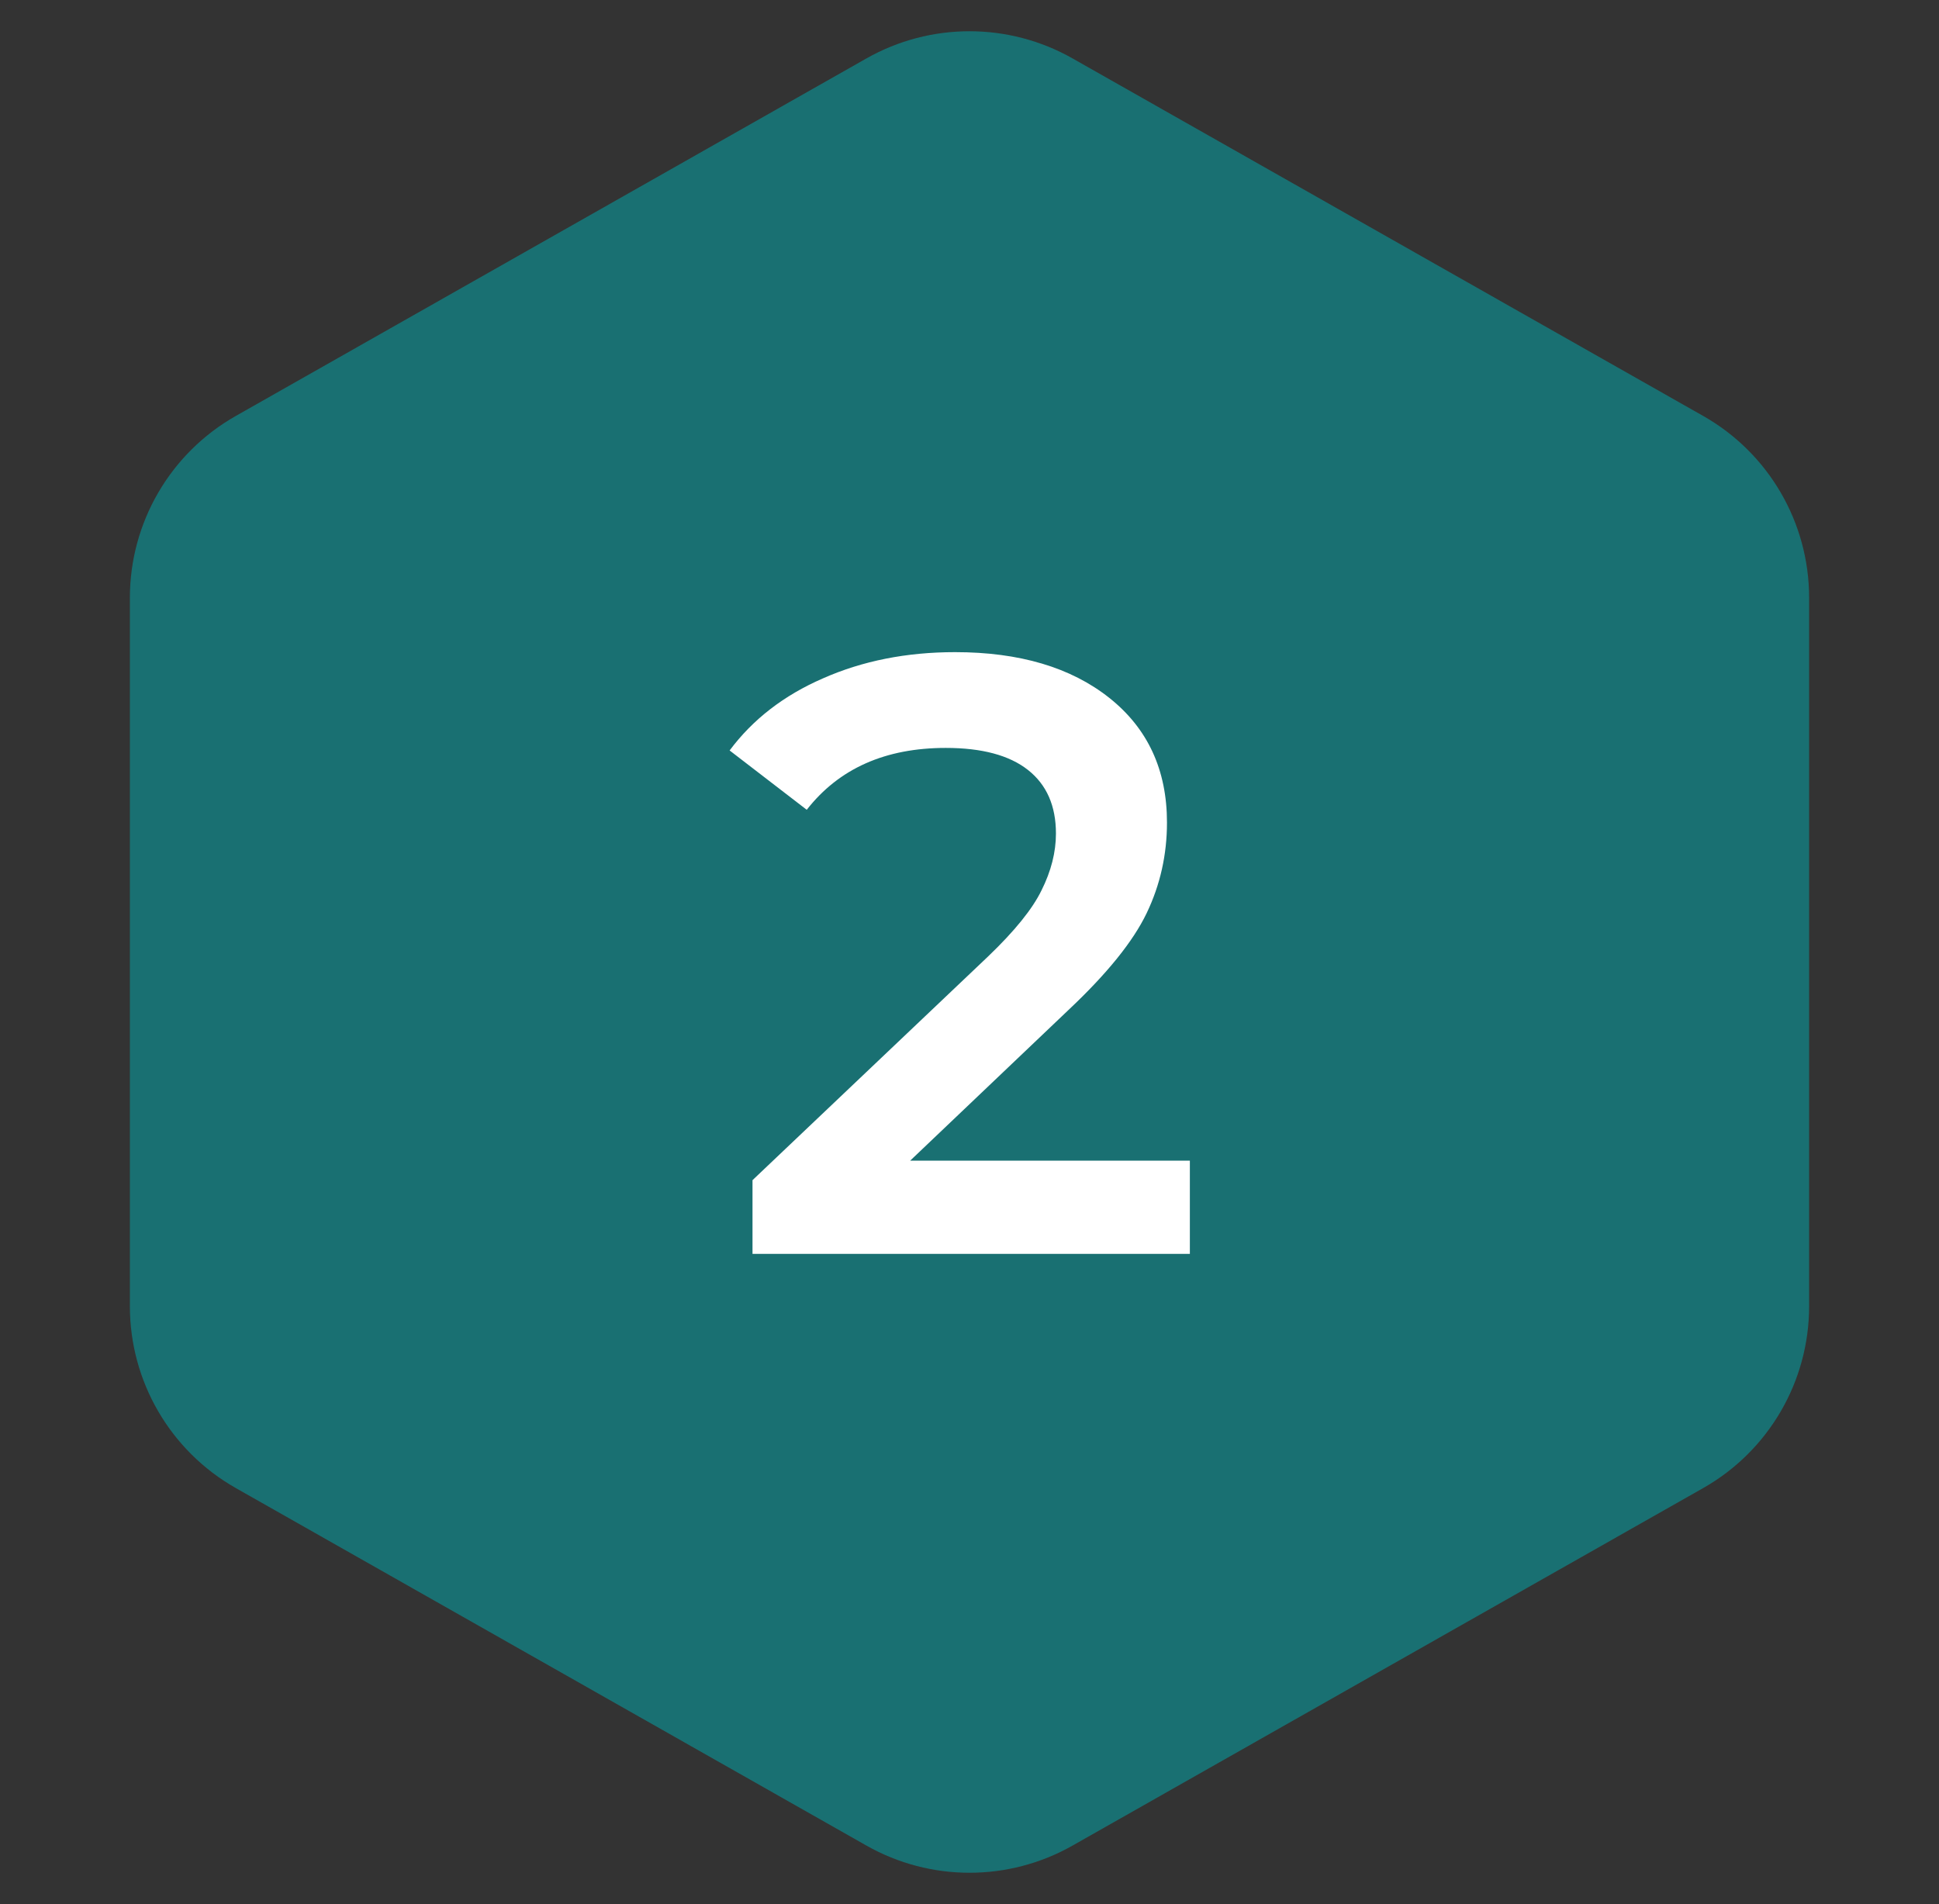
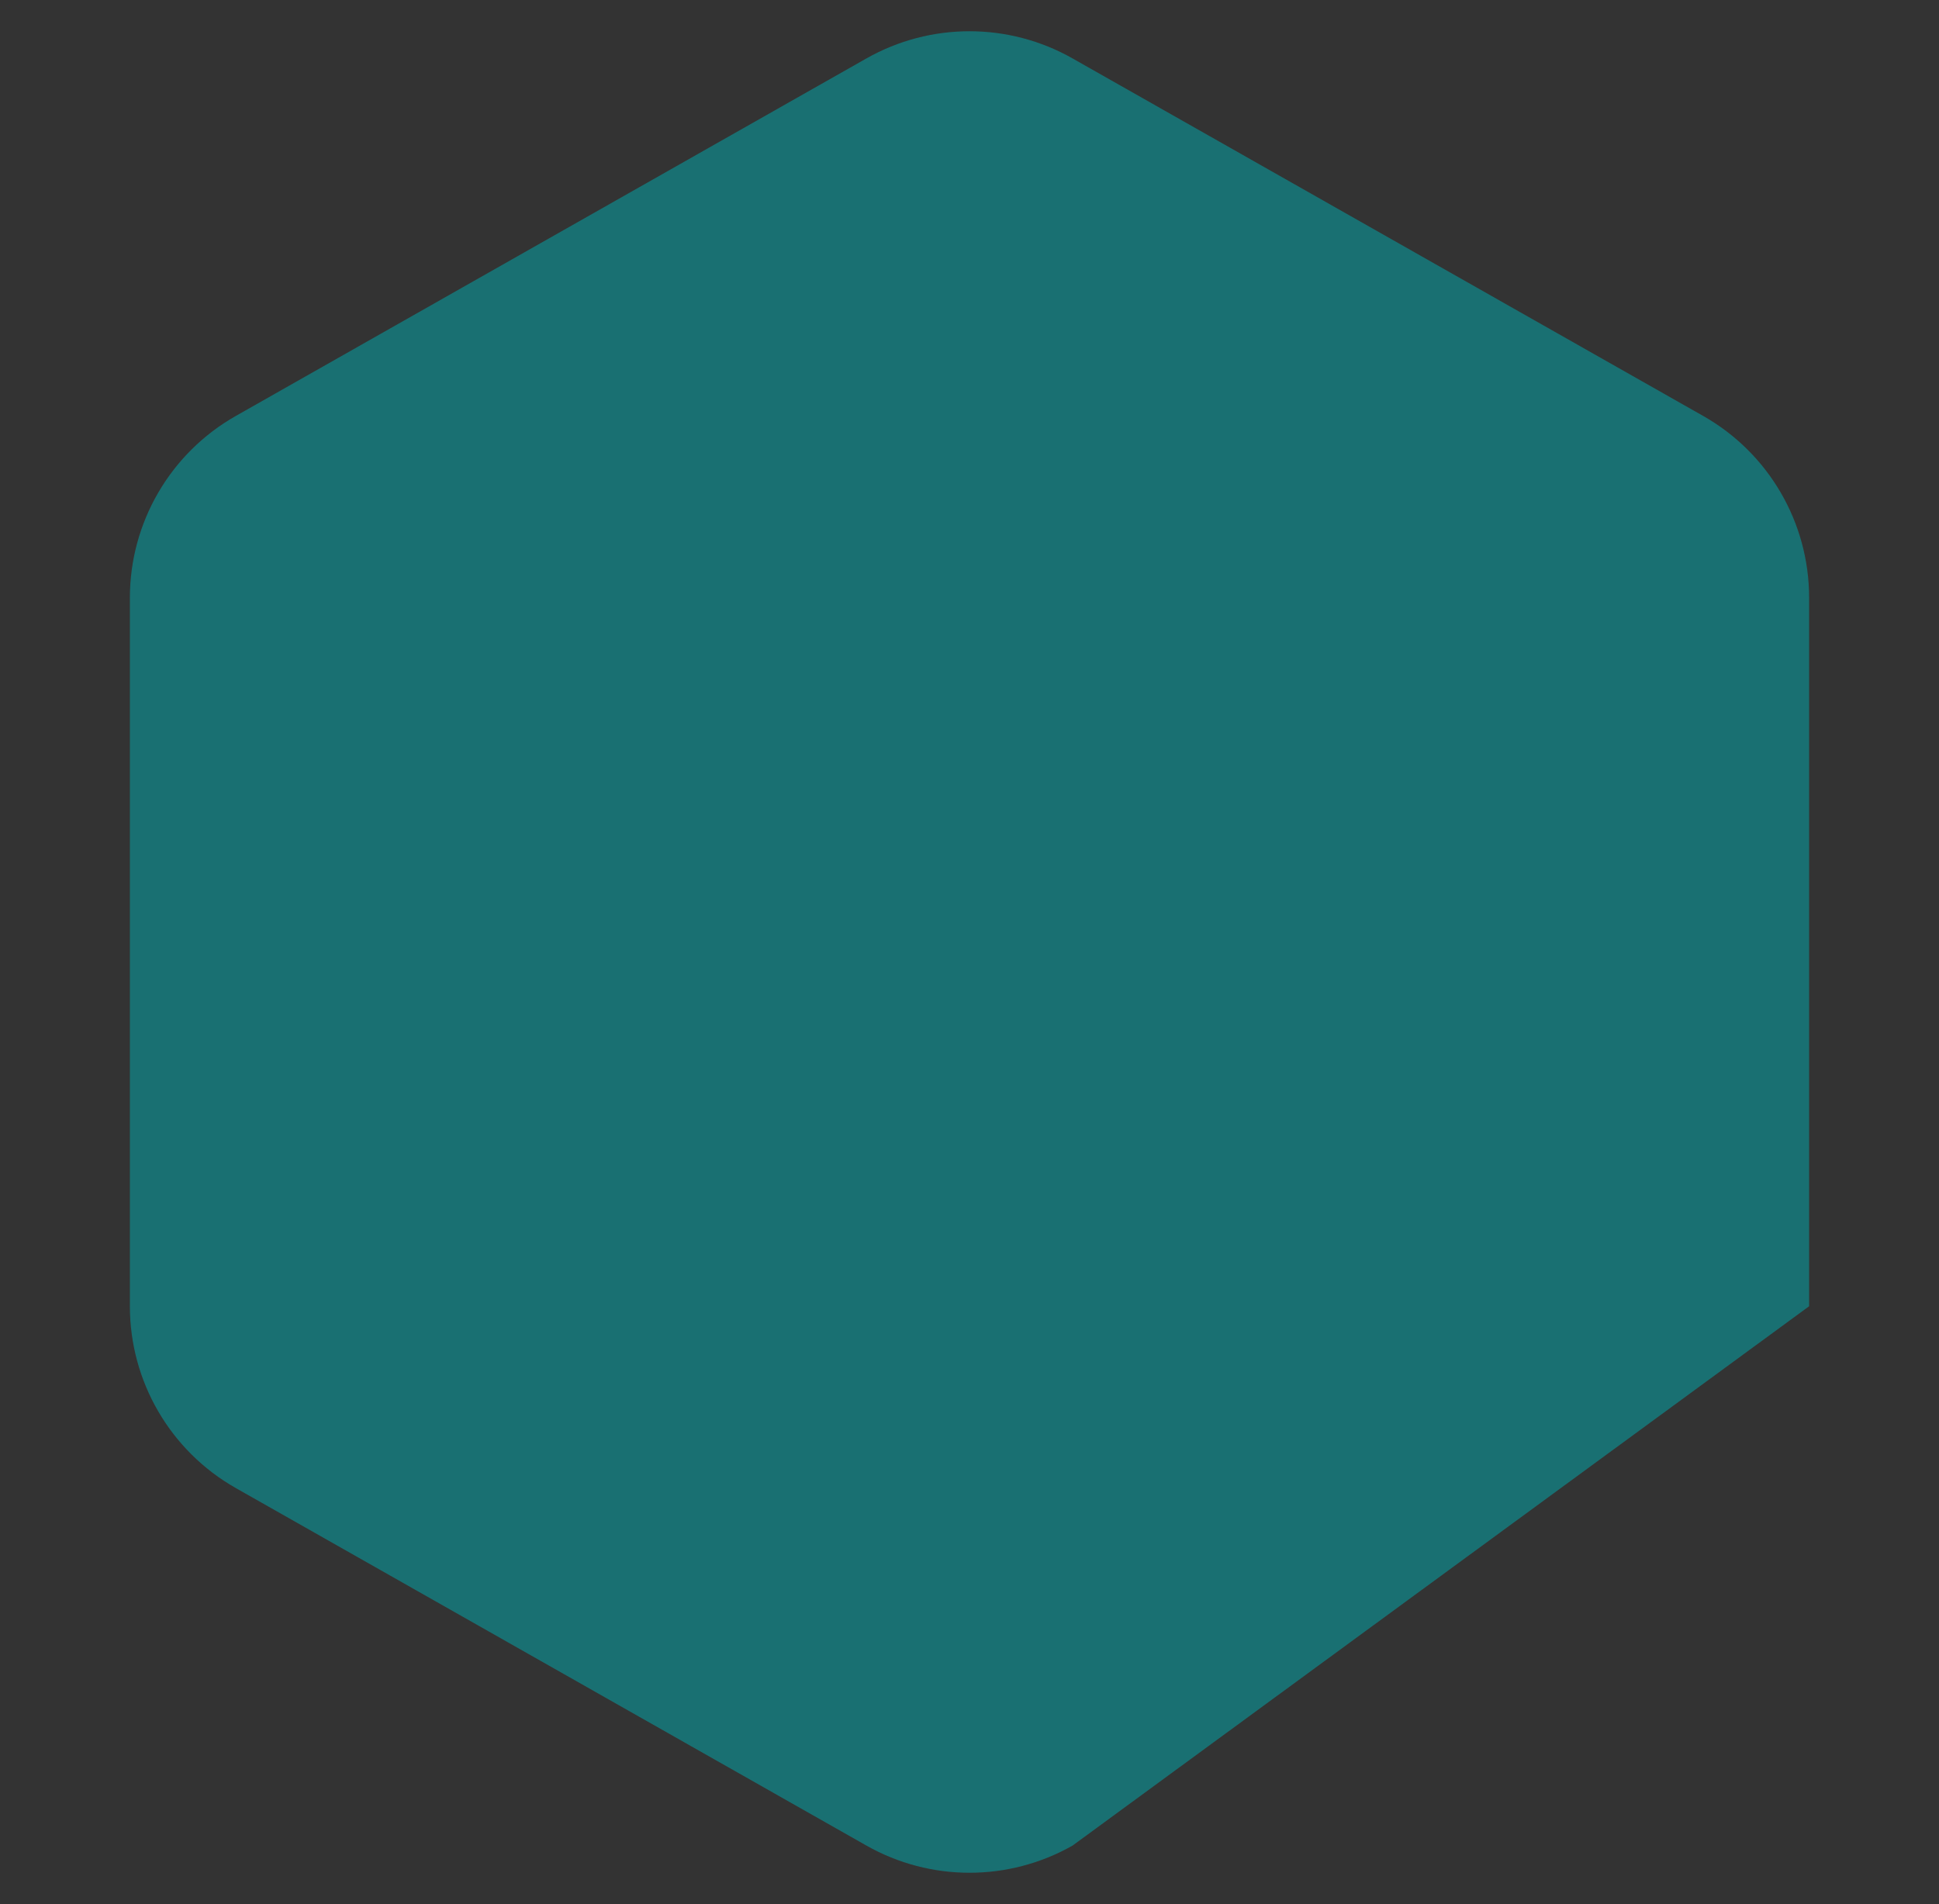
<svg xmlns="http://www.w3.org/2000/svg" width="167" height="164" viewBox="0 0 167 164" fill="none">
  <rect x="0" y="0" width="167" height="164" fill="#333333" stroke="none" />
-   <path d="M74.622 5.033C80.129 1.911 86.871 1.911 92.378 5.033L146.691 35.827C152.329 39.023 155.813 45.004 155.813 51.485V112.51C155.813 118.991 152.329 124.971 146.691 128.168L92.378 158.961C86.871 162.083 80.129 162.083 74.622 158.961L20.309 128.168C14.671 124.971 11.187 118.991 11.187 112.51V51.485C11.187 45.004 14.671 39.023 20.309 35.827L74.622 5.033Z" fill="#01AEB2" fill-opacity="0.5" />
-   <path d="M102.479 99.97V108H64.811V101.649L85.105 82.377C87.392 80.187 88.925 78.289 89.704 76.683C90.531 75.028 90.945 73.398 90.945 71.792C90.945 69.407 90.142 67.582 88.536 66.317C86.93 65.052 84.57 64.419 81.455 64.419C76.248 64.419 72.257 66.195 69.483 69.748L62.84 64.638C64.835 61.961 67.512 59.893 70.87 58.433C74.276 56.924 78.073 56.17 82.258 56.17C87.806 56.17 92.234 57.484 95.544 60.112C98.853 62.74 100.508 66.317 100.508 70.843C100.508 73.617 99.924 76.221 98.756 78.654C97.588 81.087 95.349 83.861 92.04 86.976L78.389 99.97H102.479Z" fill="white" />
+   <path d="M74.622 5.033C80.129 1.911 86.871 1.911 92.378 5.033L146.691 35.827C152.329 39.023 155.813 45.004 155.813 51.485V112.51L92.378 158.961C86.871 162.083 80.129 162.083 74.622 158.961L20.309 128.168C14.671 124.971 11.187 118.991 11.187 112.51V51.485C11.187 45.004 14.671 39.023 20.309 35.827L74.622 5.033Z" fill="#01AEB2" fill-opacity="0.5" />
</svg>